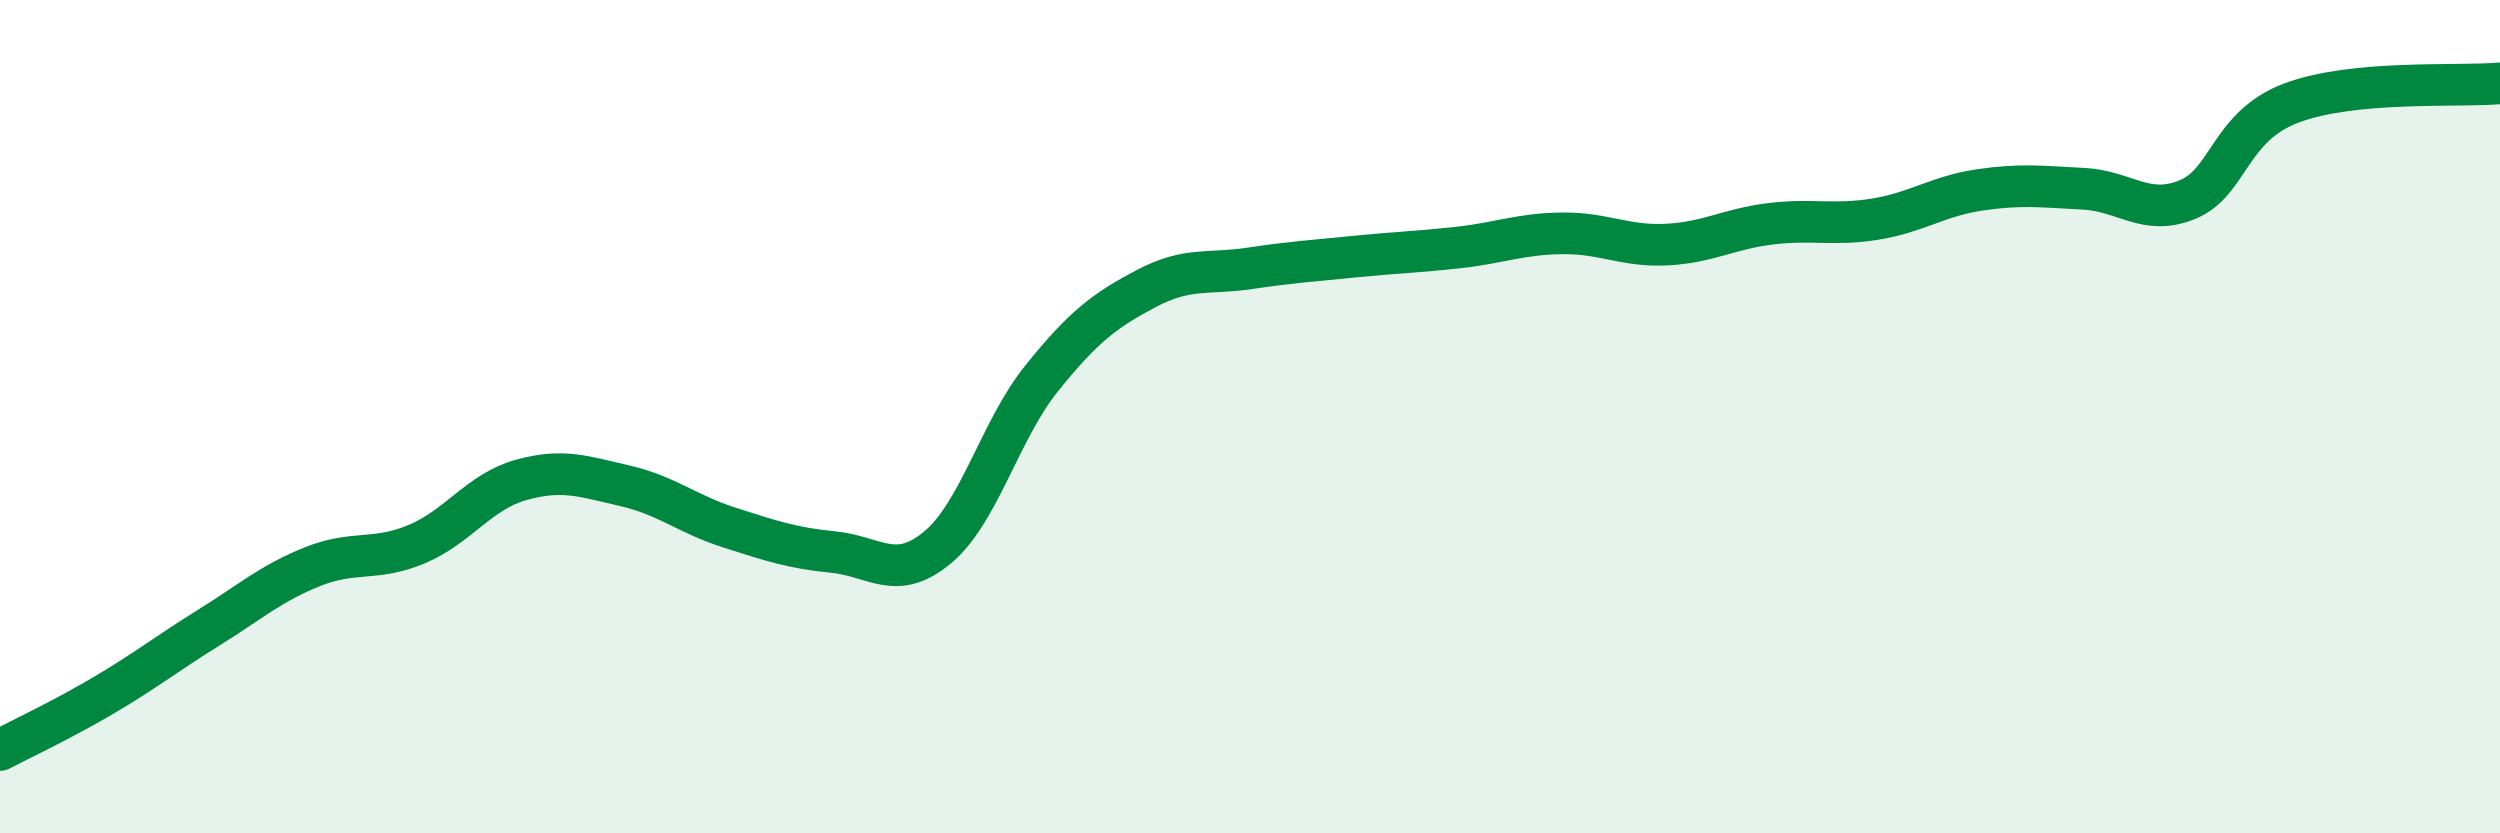
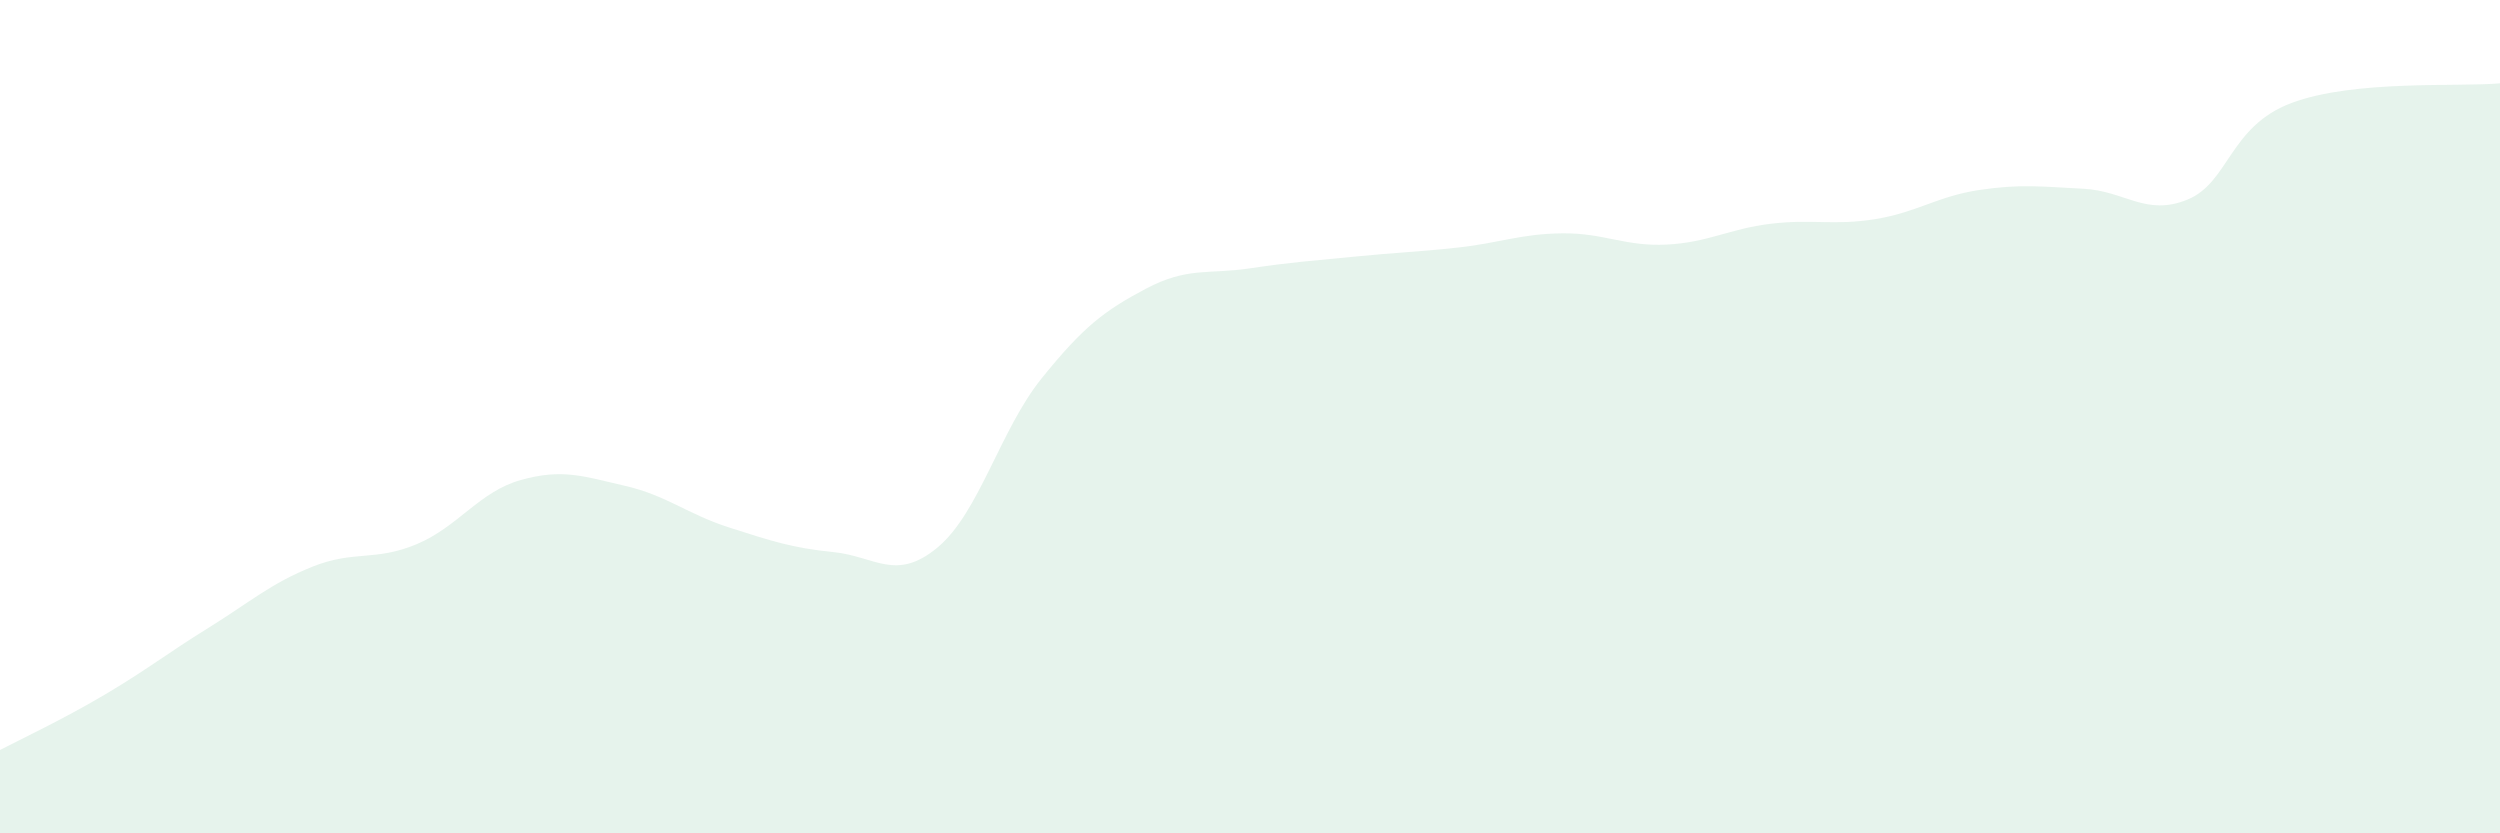
<svg xmlns="http://www.w3.org/2000/svg" width="60" height="20" viewBox="0 0 60 20">
  <path d="M 0,18 C 0.5,17.74 1.5,17.27 2.5,16.68 C 3.5,16.09 4,15.69 5,15.07 C 6,14.45 6.5,14 7.5,13.6 C 8.5,13.2 9,13.48 10,13.06 C 11,12.64 11.5,11.8 12.5,11.52 C 13.5,11.24 14,11.43 15,11.66 C 16,11.89 16.5,12.34 17.5,12.66 C 18.5,12.98 19,13.15 20,13.25 C 21,13.35 21.5,13.97 22.5,13.14 C 23.5,12.31 24,10.32 25,9.08 C 26,7.84 26.5,7.46 27.5,6.93 C 28.5,6.4 29,6.59 30,6.44 C 31,6.29 31.5,6.26 32.5,6.16 C 33.5,6.06 34,6.05 35,5.94 C 36,5.83 36.5,5.61 37.5,5.6 C 38.5,5.59 39,5.92 40,5.87 C 41,5.82 41.5,5.49 42.5,5.37 C 43.5,5.25 44,5.42 45,5.26 C 46,5.1 46.5,4.71 47.5,4.56 C 48.5,4.41 49,4.48 50,4.53 C 51,4.58 51.5,5.2 52.5,4.79 C 53.5,4.38 53.5,3.03 55,2.47 C 56.5,1.91 59,2.09 60,2L60 20L0 20Z" fill="#008740" opacity="0.1" stroke-linecap="round" stroke-linejoin="round" />
-   <path d="M 0,18 C 0.5,17.74 1.5,17.27 2.5,16.68 C 3.5,16.09 4,15.69 5,15.07 C 6,14.45 6.5,14 7.5,13.6 C 8.5,13.2 9,13.48 10,13.06 C 11,12.64 11.5,11.8 12.5,11.52 C 13.5,11.24 14,11.43 15,11.66 C 16,11.89 16.5,12.34 17.5,12.66 C 18.5,12.98 19,13.15 20,13.25 C 21,13.35 21.5,13.97 22.5,13.14 C 23.5,12.31 24,10.32 25,9.08 C 26,7.84 26.5,7.46 27.5,6.93 C 28.5,6.4 29,6.59 30,6.44 C 31,6.29 31.5,6.26 32.5,6.16 C 33.5,6.06 34,6.05 35,5.94 C 36,5.83 36.5,5.61 37.5,5.6 C 38.5,5.59 39,5.92 40,5.87 C 41,5.82 41.5,5.49 42.5,5.37 C 43.5,5.25 44,5.42 45,5.26 C 46,5.1 46.5,4.71 47.5,4.56 C 48.5,4.41 49,4.48 50,4.53 C 51,4.58 51.5,5.2 52.5,4.79 C 53.5,4.38 53.5,3.03 55,2.47 C 56.5,1.91 59,2.09 60,2" stroke="#008740" stroke-width="1" fill="none" stroke-linecap="round" stroke-linejoin="round" />
</svg>